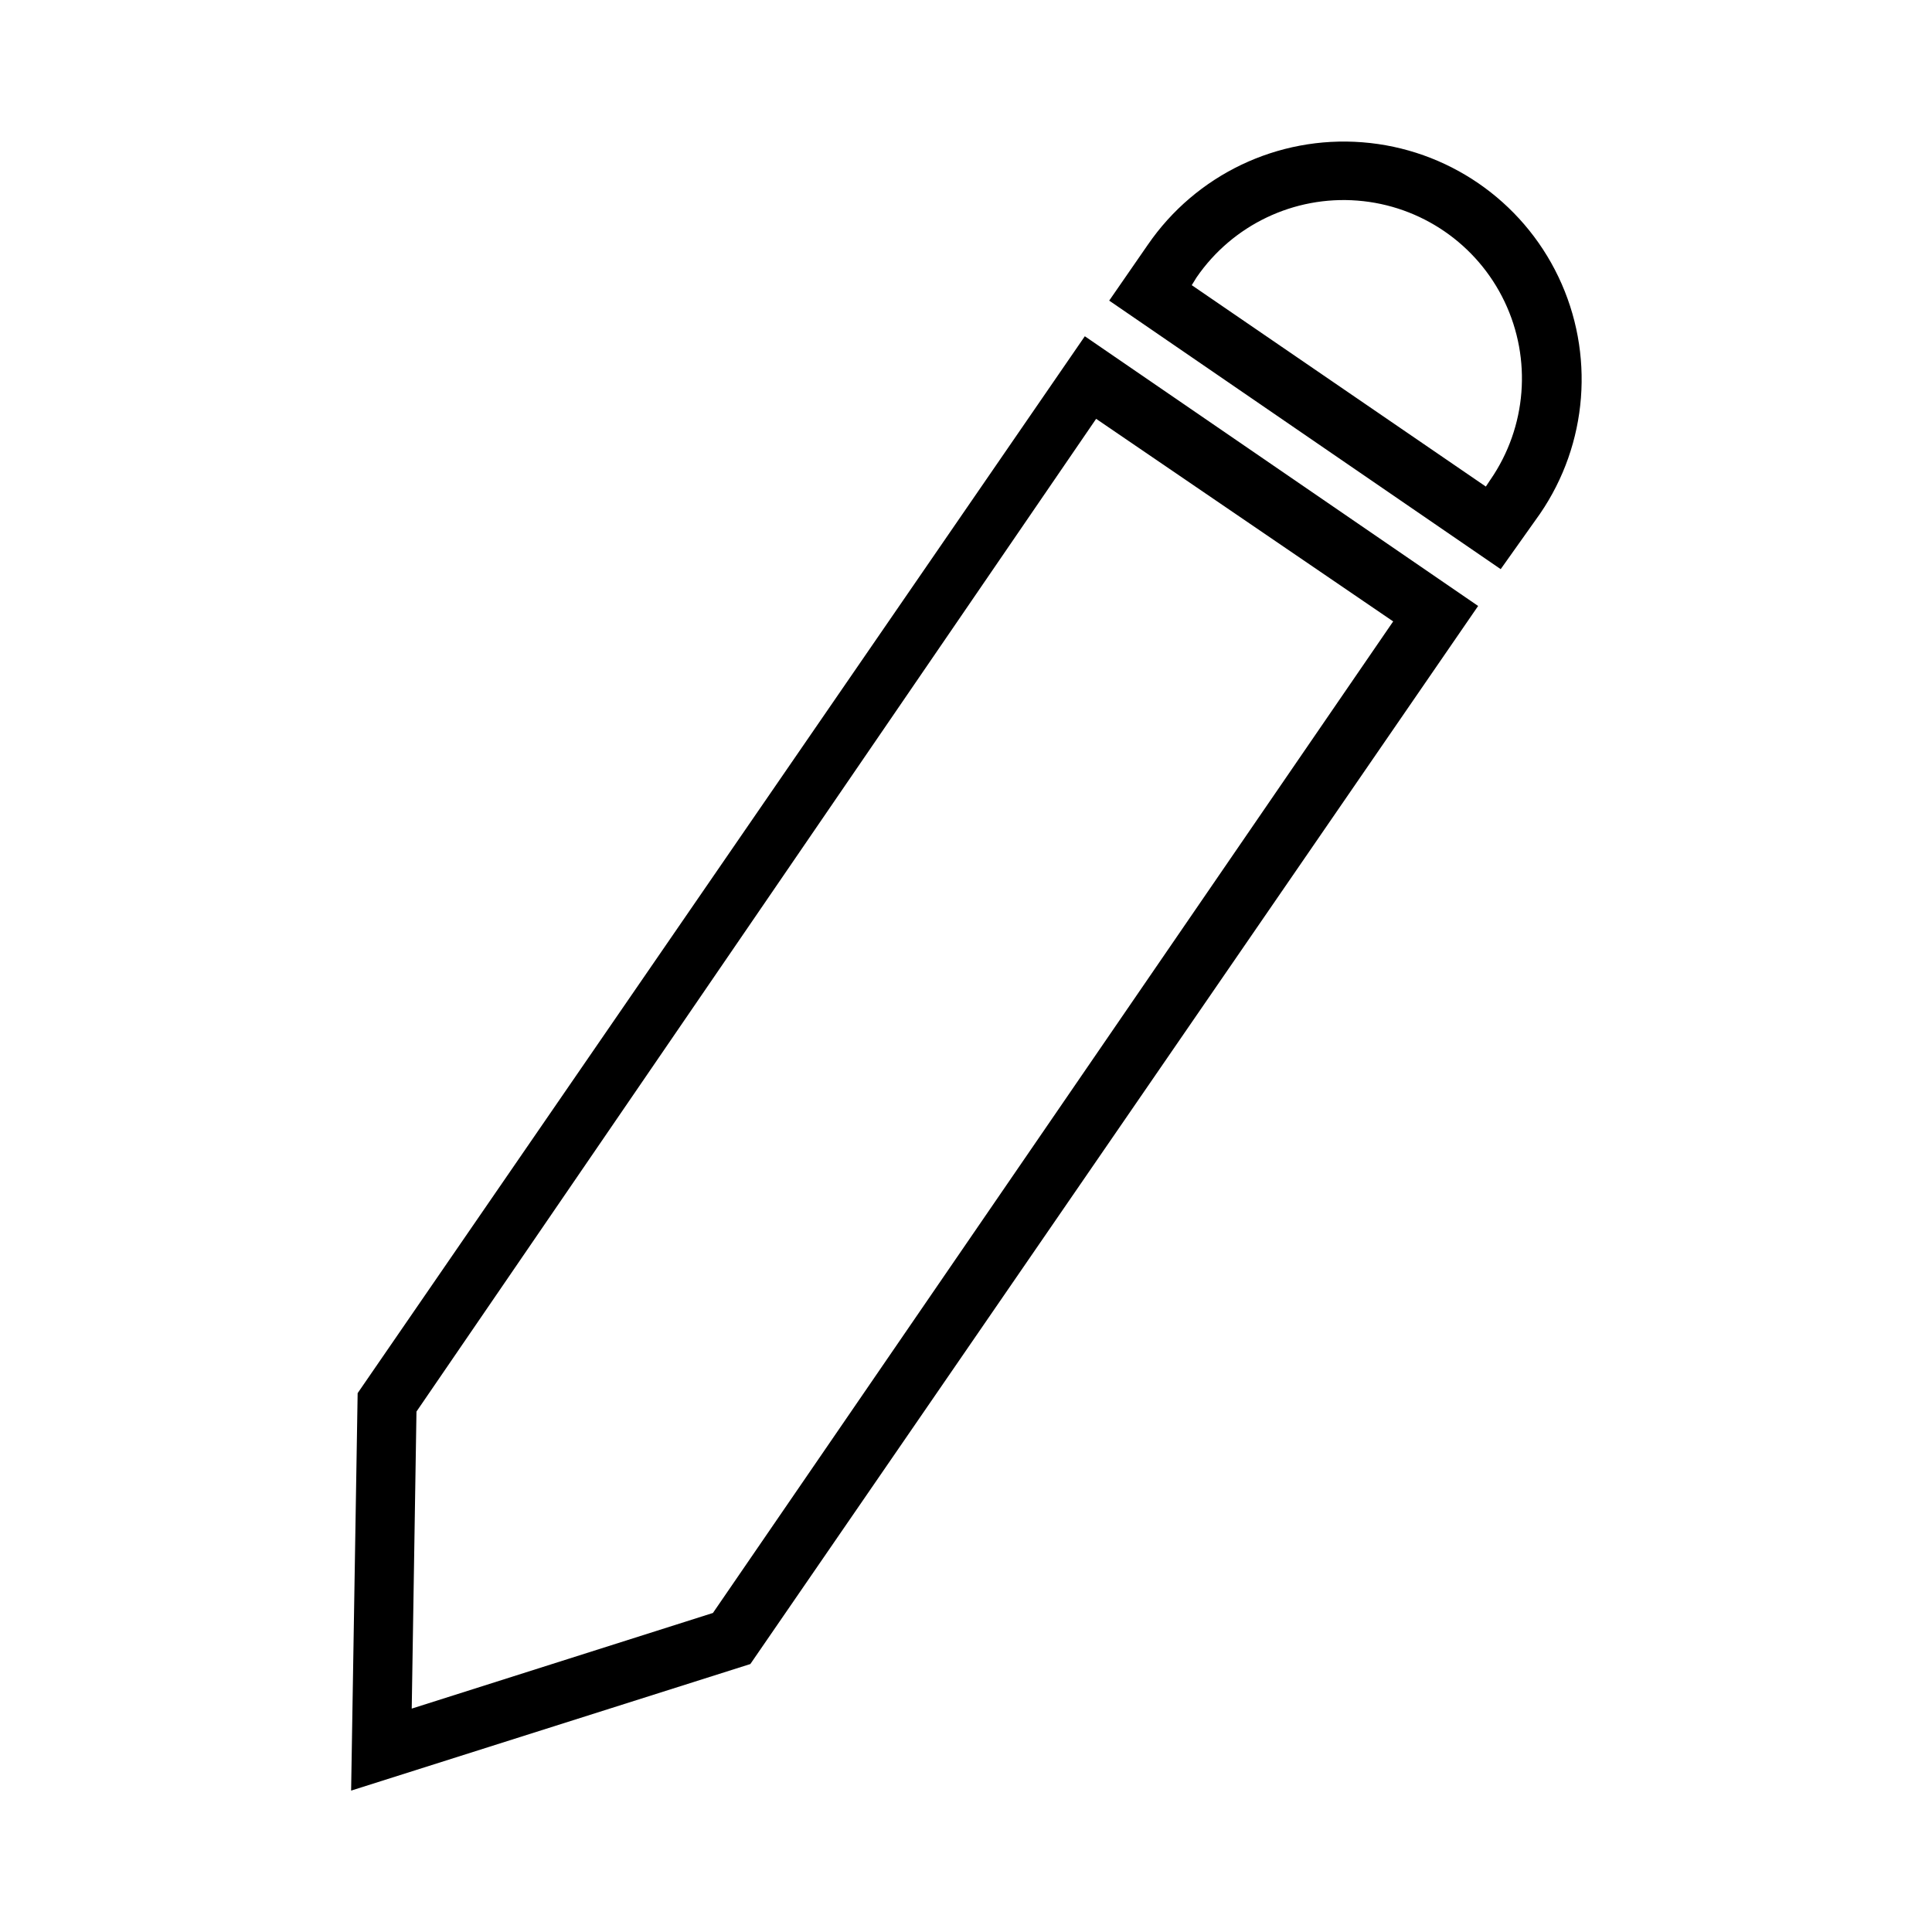
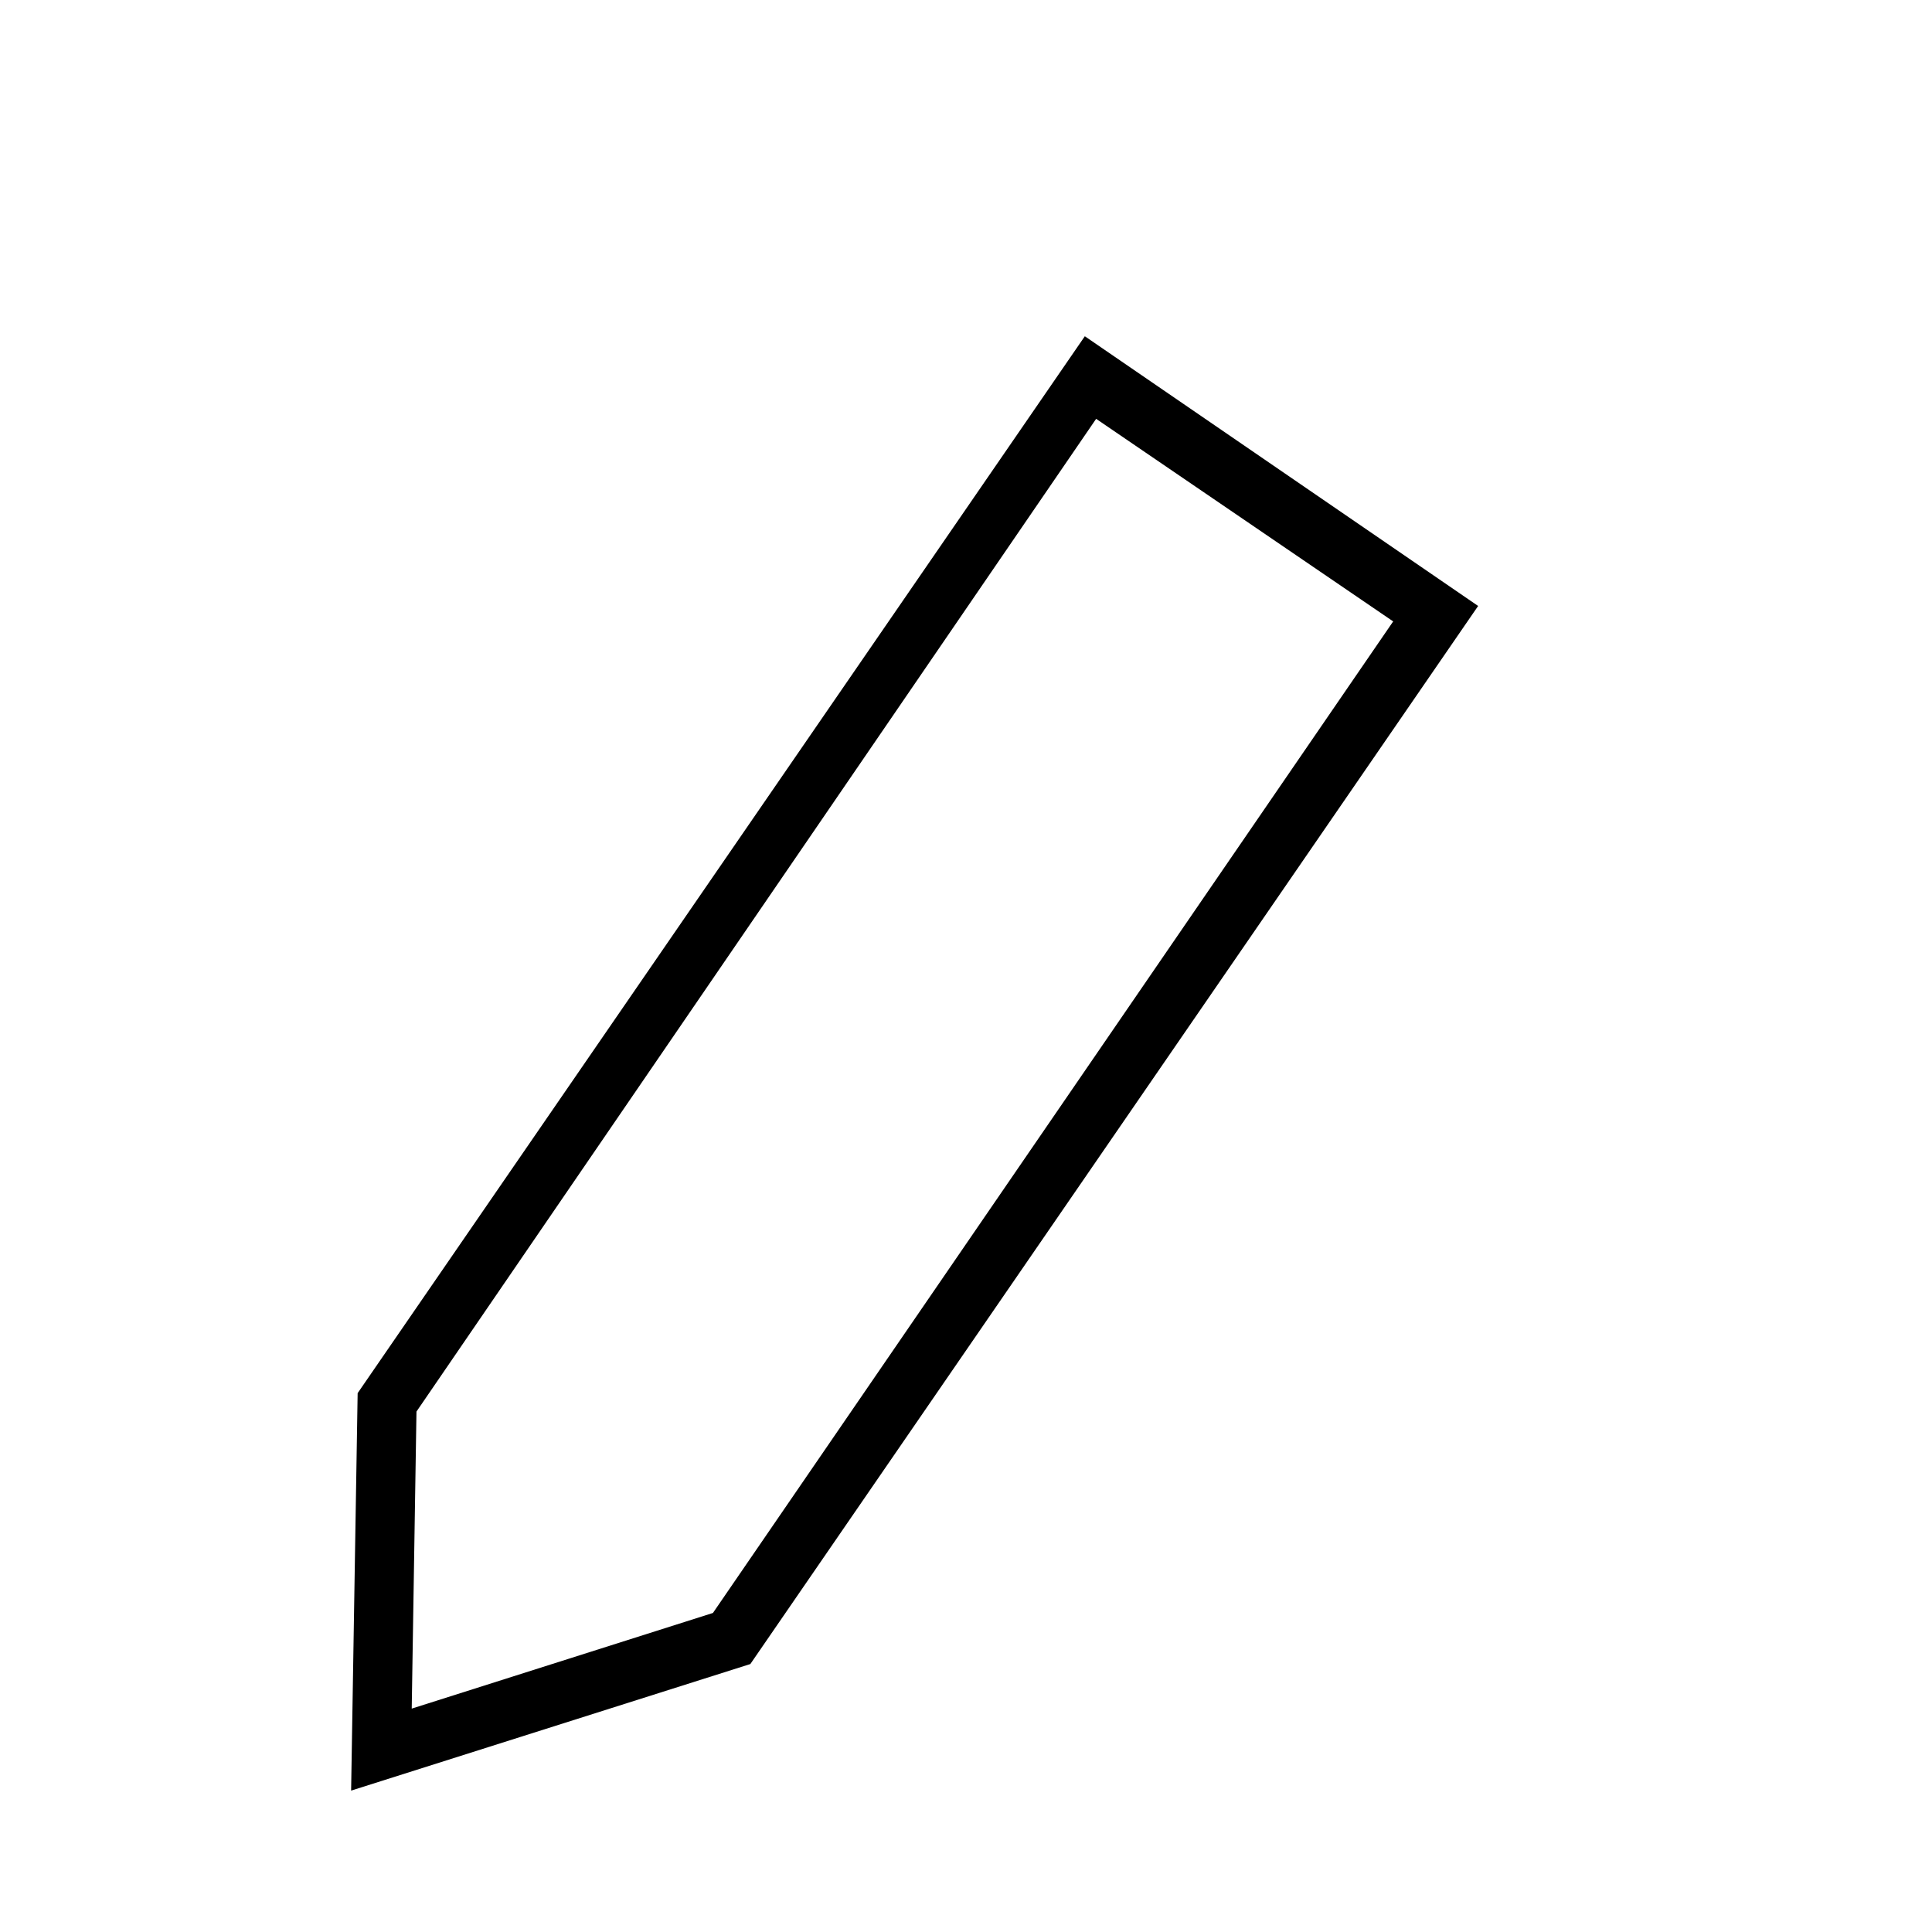
<svg xmlns="http://www.w3.org/2000/svg" fill="#000000" width="800px" height="800px" version="1.1" viewBox="144 144 512 512">
  <g>
    <path d="m237.05 618.53 1.73-105.33 192.71-280.09 104.23 71.477-192.87 280.4zm17.32-100.45-1.258 78.719 79.824-25.348 180.27-262.77-78.719-53.688z" />
-     <path d="m541.7 294.83-103.75-71.164 10.234-14.801v0.004c12.738-18.562 34.414-28.918 56.859-27.164 22.445 1.75 42.25 15.344 51.957 35.66 9.703 20.312 7.836 44.262-4.906 62.824zm-81.871-75.258 77.934 53.371 1.258-1.891 0.004 0.004c9.562-13.922 10.969-31.887 3.695-47.129-7.277-15.242-22.129-25.445-38.969-26.766-16.836-1.32-33.098 6.445-42.66 20.363z" />
  </g>
</svg>